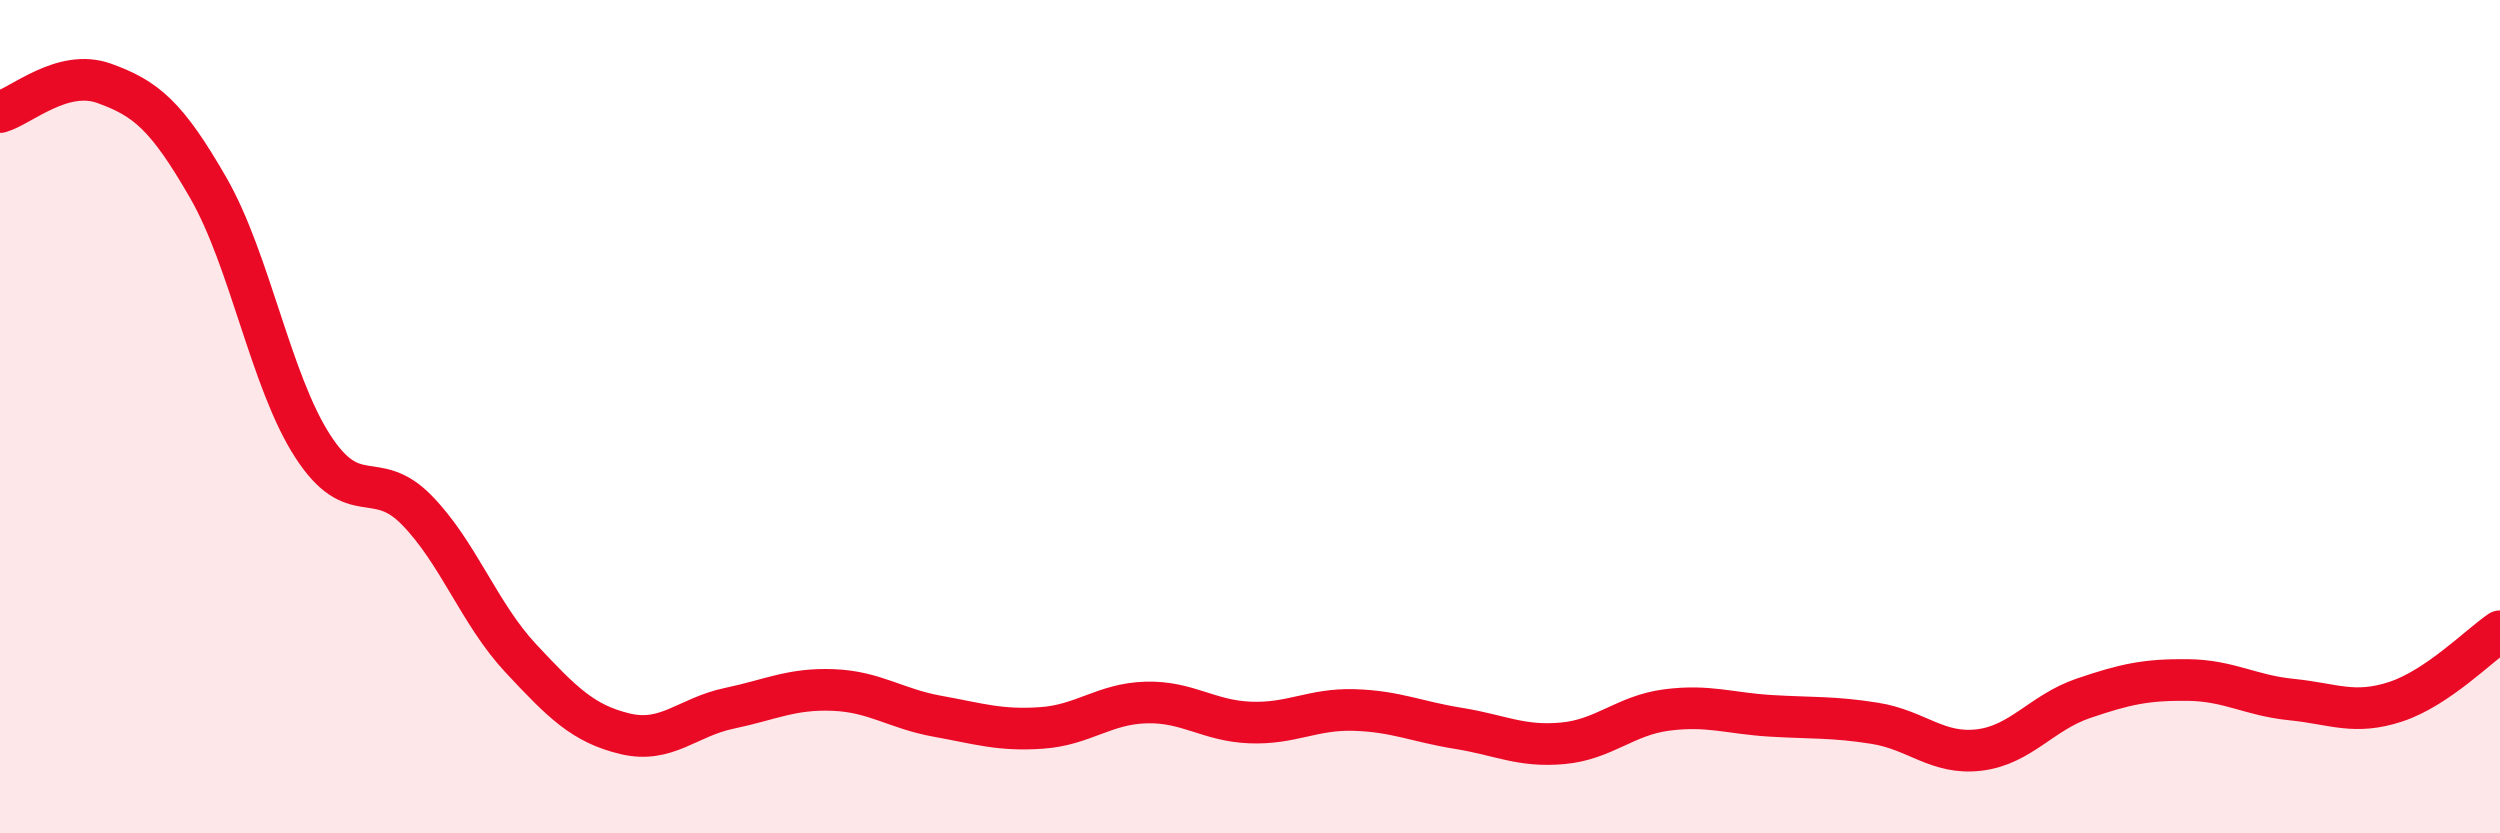
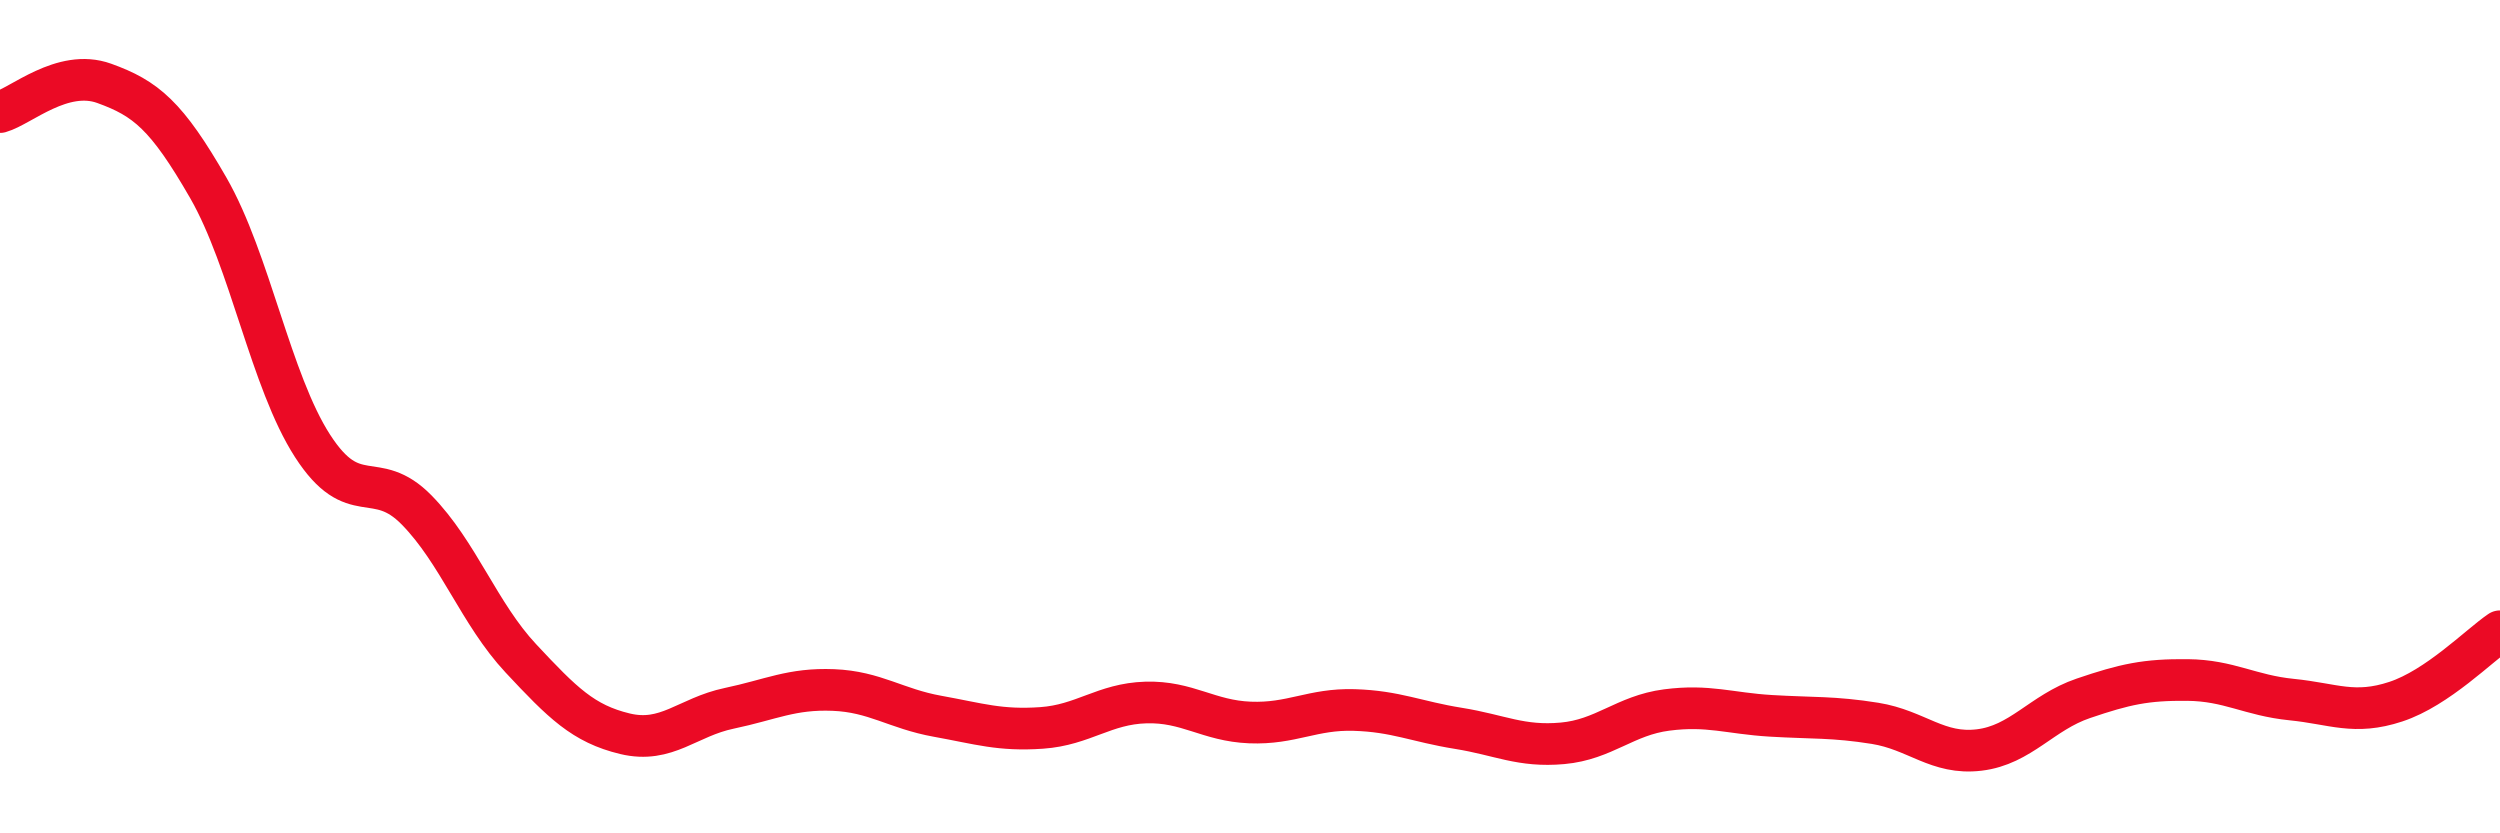
<svg xmlns="http://www.w3.org/2000/svg" width="60" height="20" viewBox="0 0 60 20">
-   <path d="M 0,2.69 C 0.5,2.55 1.5,1.64 2.5,2 C 3.5,2.36 4,2.77 5,4.51 C 6,6.25 6.5,9.15 7.5,10.7 C 8.5,12.25 9,11.22 10,12.24 C 11,13.26 11.5,14.73 12.5,15.8 C 13.5,16.87 14,17.37 15,17.61 C 16,17.85 16.5,17.21 17.5,17 C 18.5,16.79 19,16.52 20,16.56 C 21,16.6 21.5,17.01 22.5,17.19 C 23.5,17.37 24,17.54 25,17.47 C 26,17.4 26.5,16.89 27.5,16.86 C 28.5,16.83 29,17.3 30,17.34 C 31,17.38 31.5,17.01 32.5,17.04 C 33.5,17.07 34,17.32 35,17.48 C 36,17.64 36.5,17.93 37.5,17.84 C 38.5,17.75 39,17.17 40,17.04 C 41,16.91 41.5,17.12 42.5,17.18 C 43.5,17.24 44,17.2 45,17.36 C 46,17.52 46.5,18.12 47.5,18 C 48.5,17.88 49,17.1 50,16.76 C 51,16.42 51.5,16.31 52.5,16.32 C 53.5,16.33 54,16.69 55,16.79 C 56,16.89 56.5,17.17 57.5,16.84 C 58.5,16.51 59.5,15.49 60,15.15L60 20L0 20Z" fill="#EB0A25" opacity="0.1" stroke-linecap="round" stroke-linejoin="round" />
  <path d="M 0,2.69 C 0.5,2.55 1.5,1.64 2.5,2 C 3.5,2.36 4,2.77 5,4.51 C 6,6.25 6.5,9.15 7.5,10.7 C 8.5,12.25 9,11.22 10,12.24 C 11,13.26 11.5,14.73 12.5,15.8 C 13.5,16.87 14,17.37 15,17.61 C 16,17.85 16.5,17.21 17.5,17 C 18.5,16.79 19,16.52 20,16.56 C 21,16.6 21.5,17.01 22.5,17.19 C 23.5,17.37 24,17.54 25,17.47 C 26,17.4 26.5,16.89 27.5,16.86 C 28.5,16.83 29,17.3 30,17.34 C 31,17.38 31.5,17.01 32.5,17.04 C 33.5,17.07 34,17.32 35,17.48 C 36,17.64 36.5,17.93 37.5,17.84 C 38.5,17.75 39,17.17 40,17.04 C 41,16.91 41.5,17.12 42.5,17.18 C 43.5,17.24 44,17.2 45,17.36 C 46,17.52 46.5,18.12 47.5,18 C 48.5,17.88 49,17.1 50,16.76 C 51,16.42 51.5,16.31 52.5,16.32 C 53.5,16.33 54,16.69 55,16.79 C 56,16.89 56.5,17.17 57.5,16.84 C 58.5,16.51 59.5,15.49 60,15.15" stroke="#EB0A25" stroke-width="1" fill="none" stroke-linecap="round" stroke-linejoin="round" />
</svg>